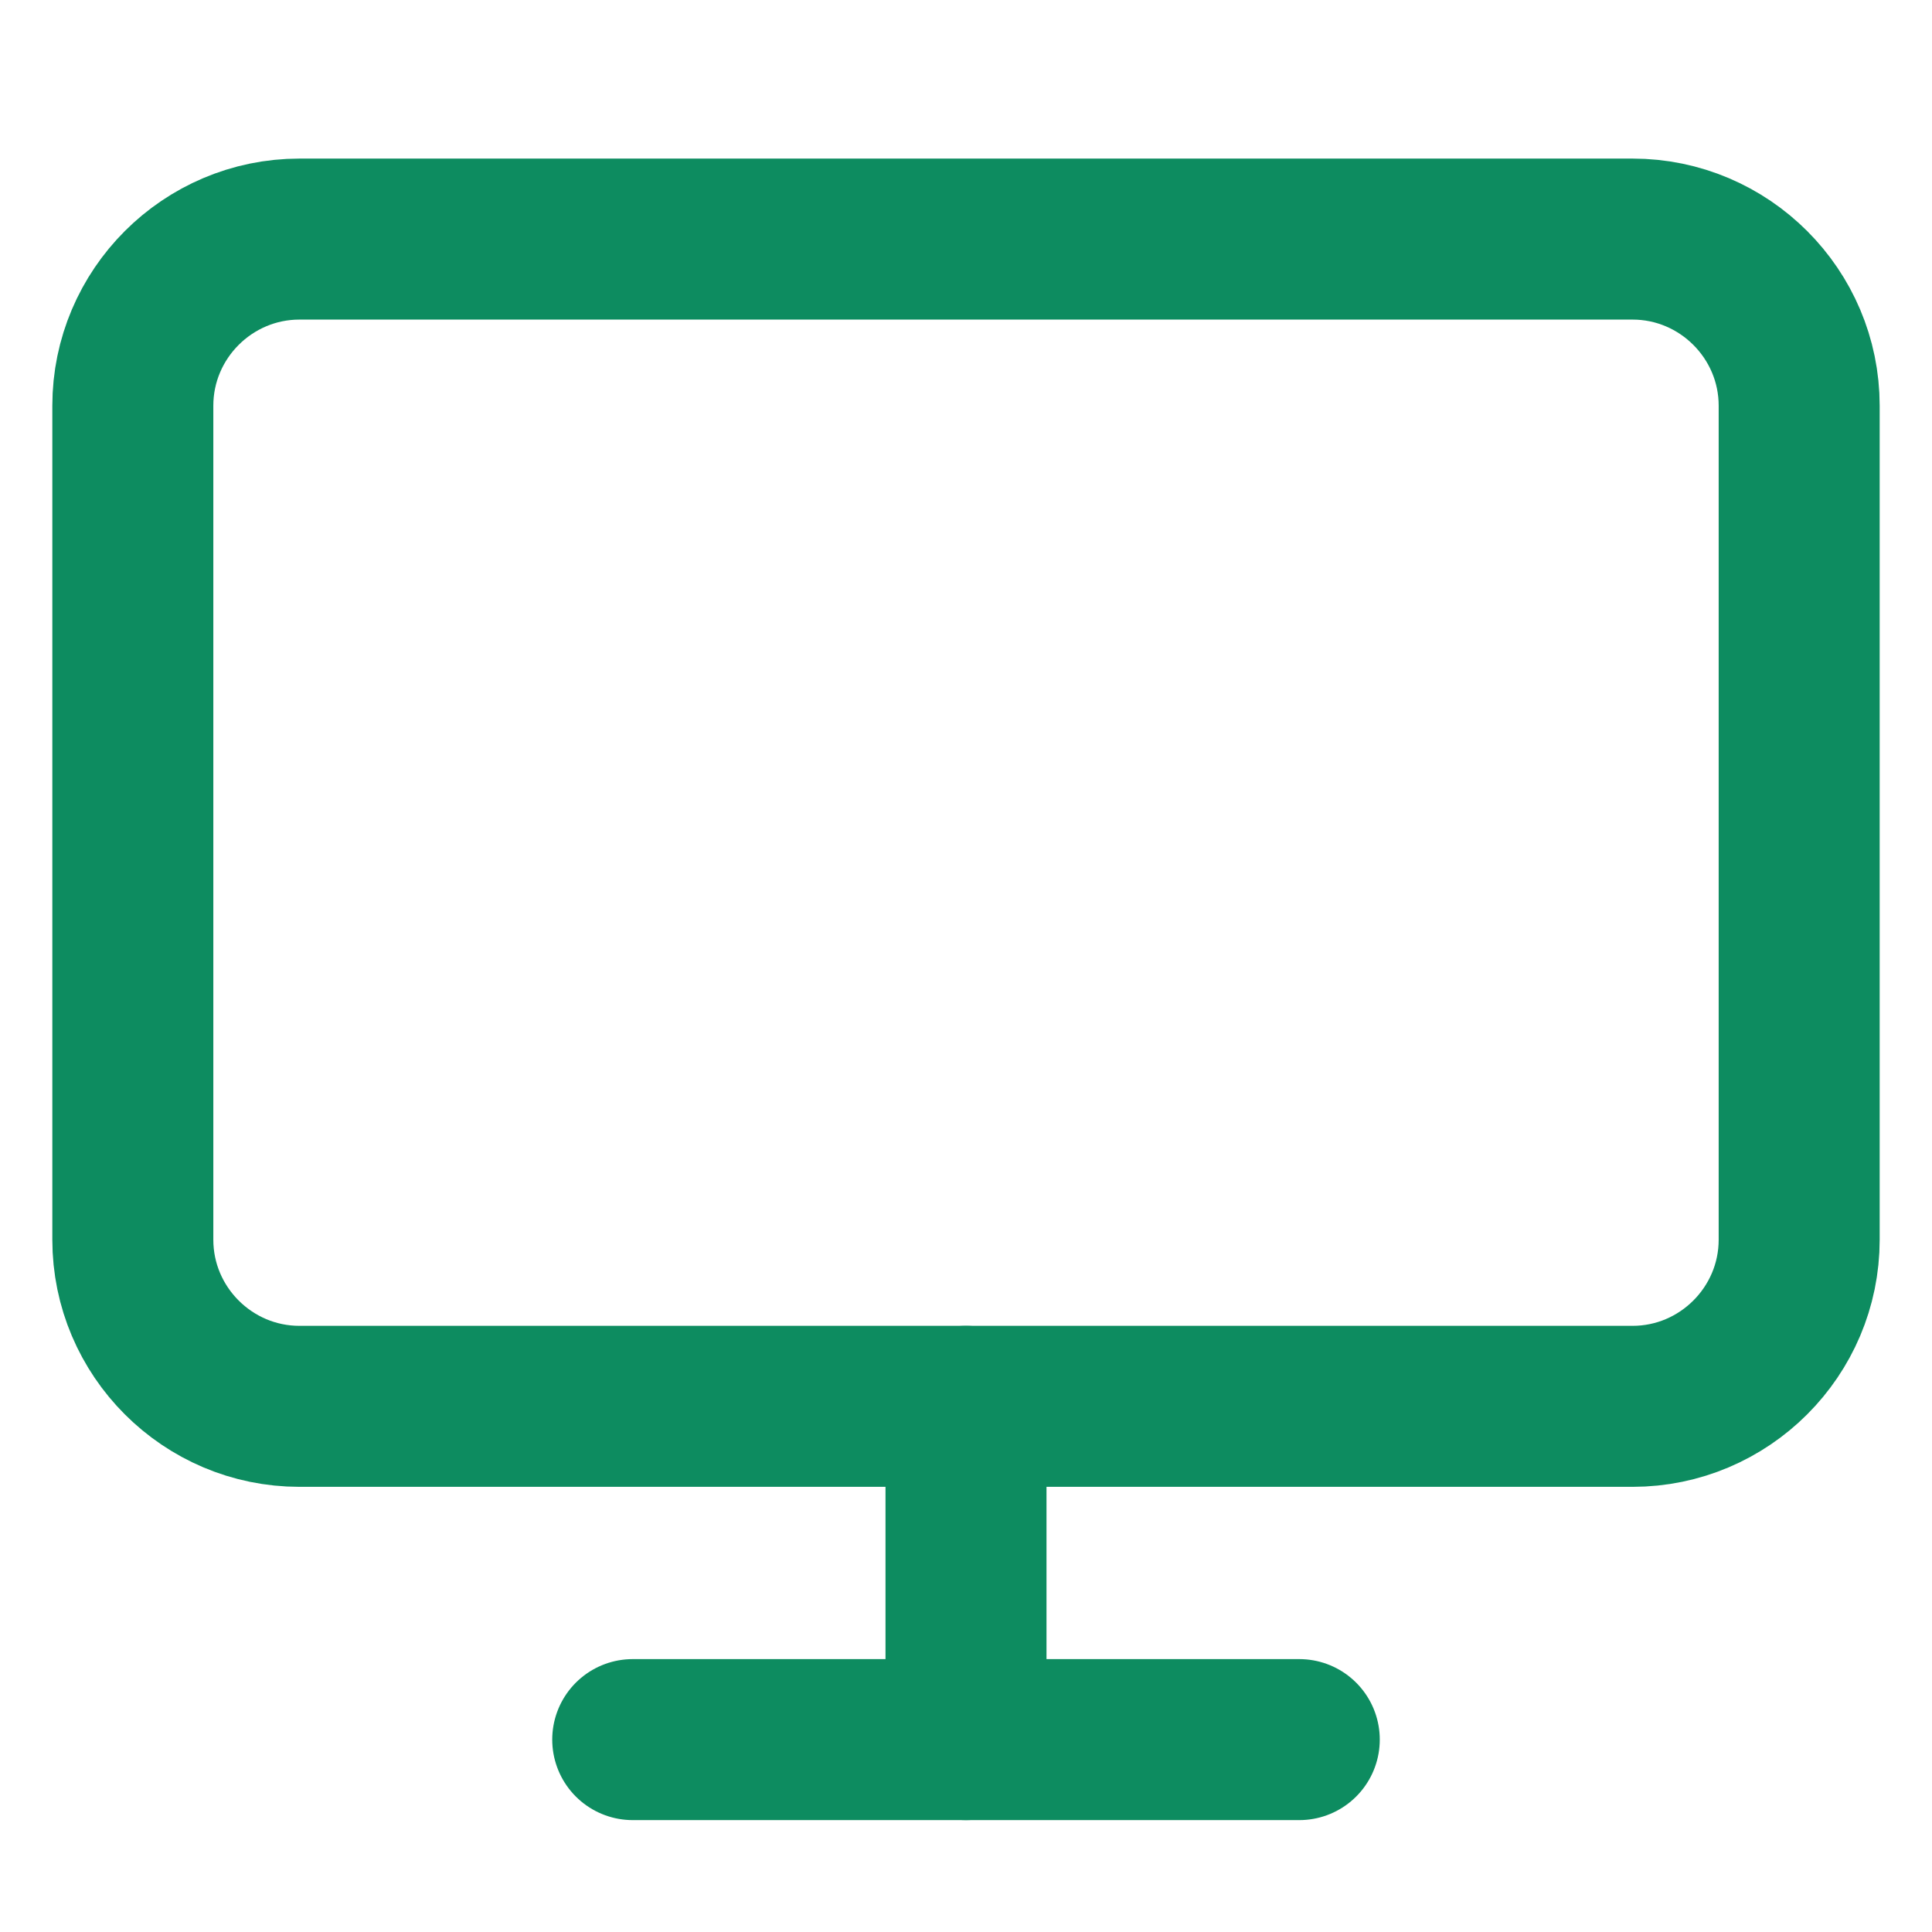
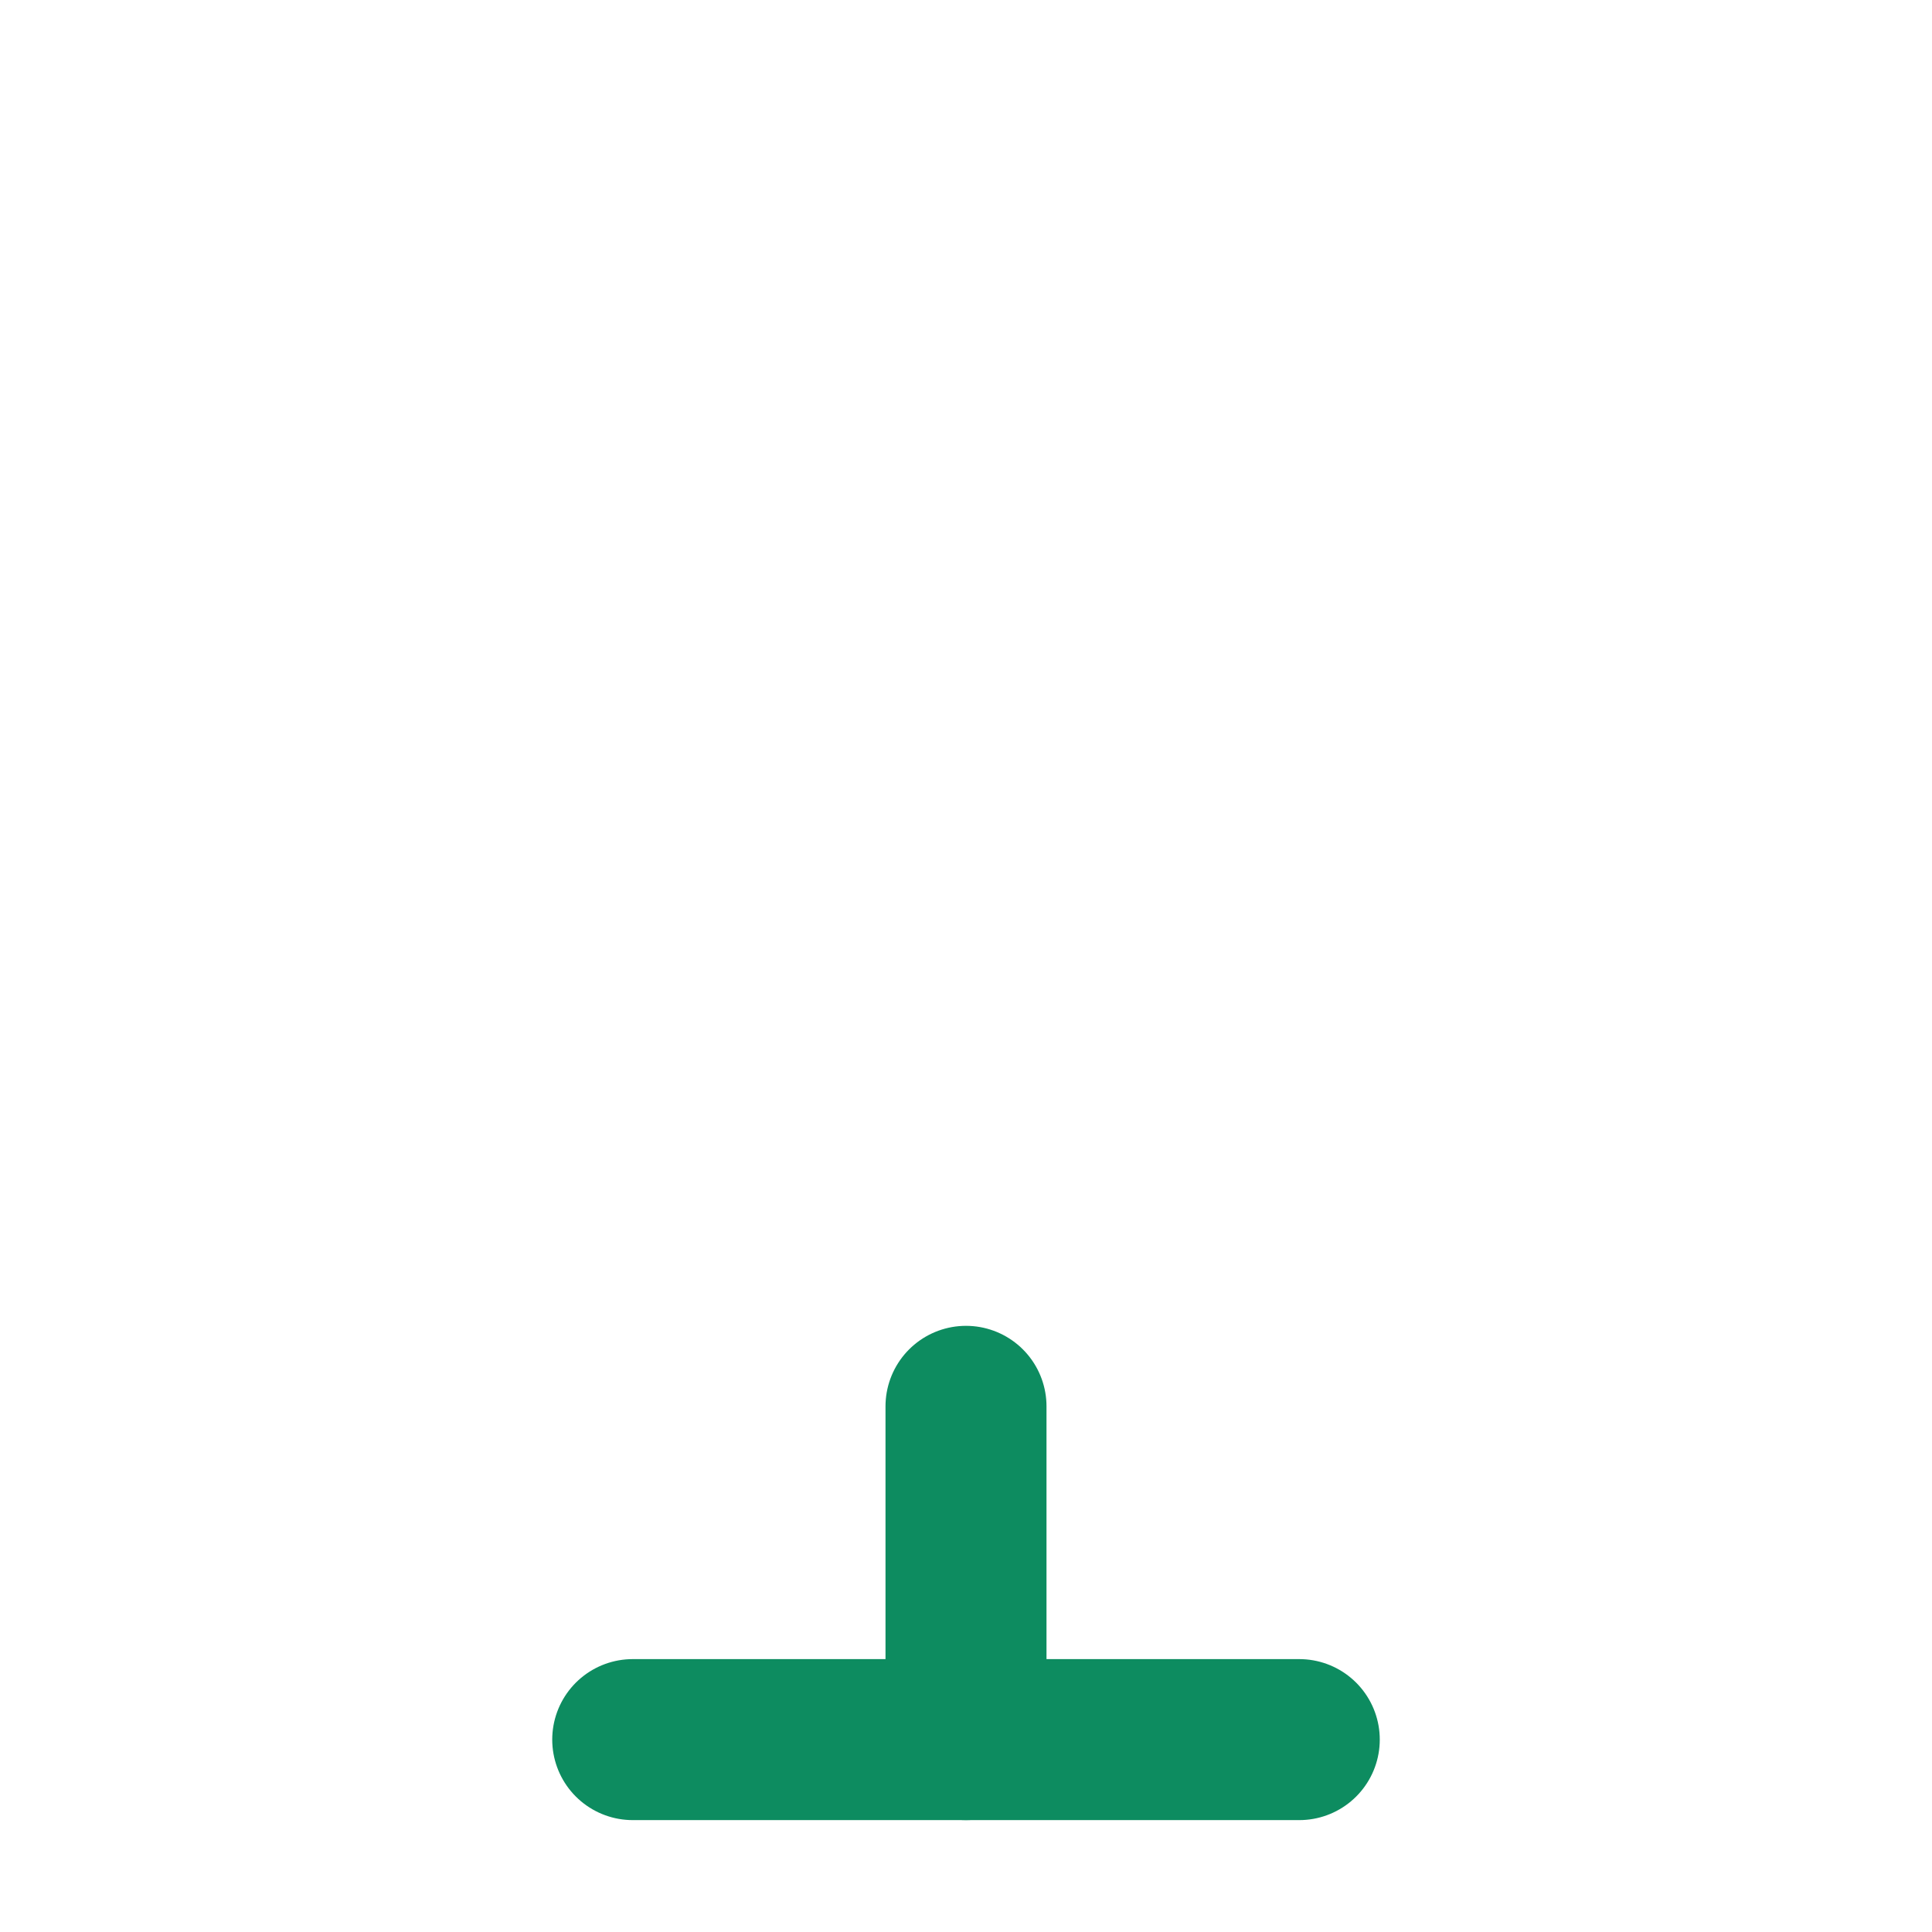
<svg xmlns="http://www.w3.org/2000/svg" id="Layer_1" viewBox="0 0 24 24">
  <defs>
    <style>.cls-1{fill:none;stroke:#0d8c60;stroke-linecap:round;stroke-linejoin:round;stroke-width:2px;}</style>
  </defs>
-   <path class="cls-1" d="M20.28,2.97H3.72c-1.14,0-2.07,.93-2.07,2.07V15.4c0,1.14,.93,2.07,2.07,2.07H20.28c1.14,0,2.07-.93,2.07-2.07V5.04c0-1.14-.93-2.07-2.07-2.07Z" />
  <path class="cls-1" d="M7.86,21.61h8.28" />
  <path class="cls-1" d="M12,17.47v4.14" />
</svg>